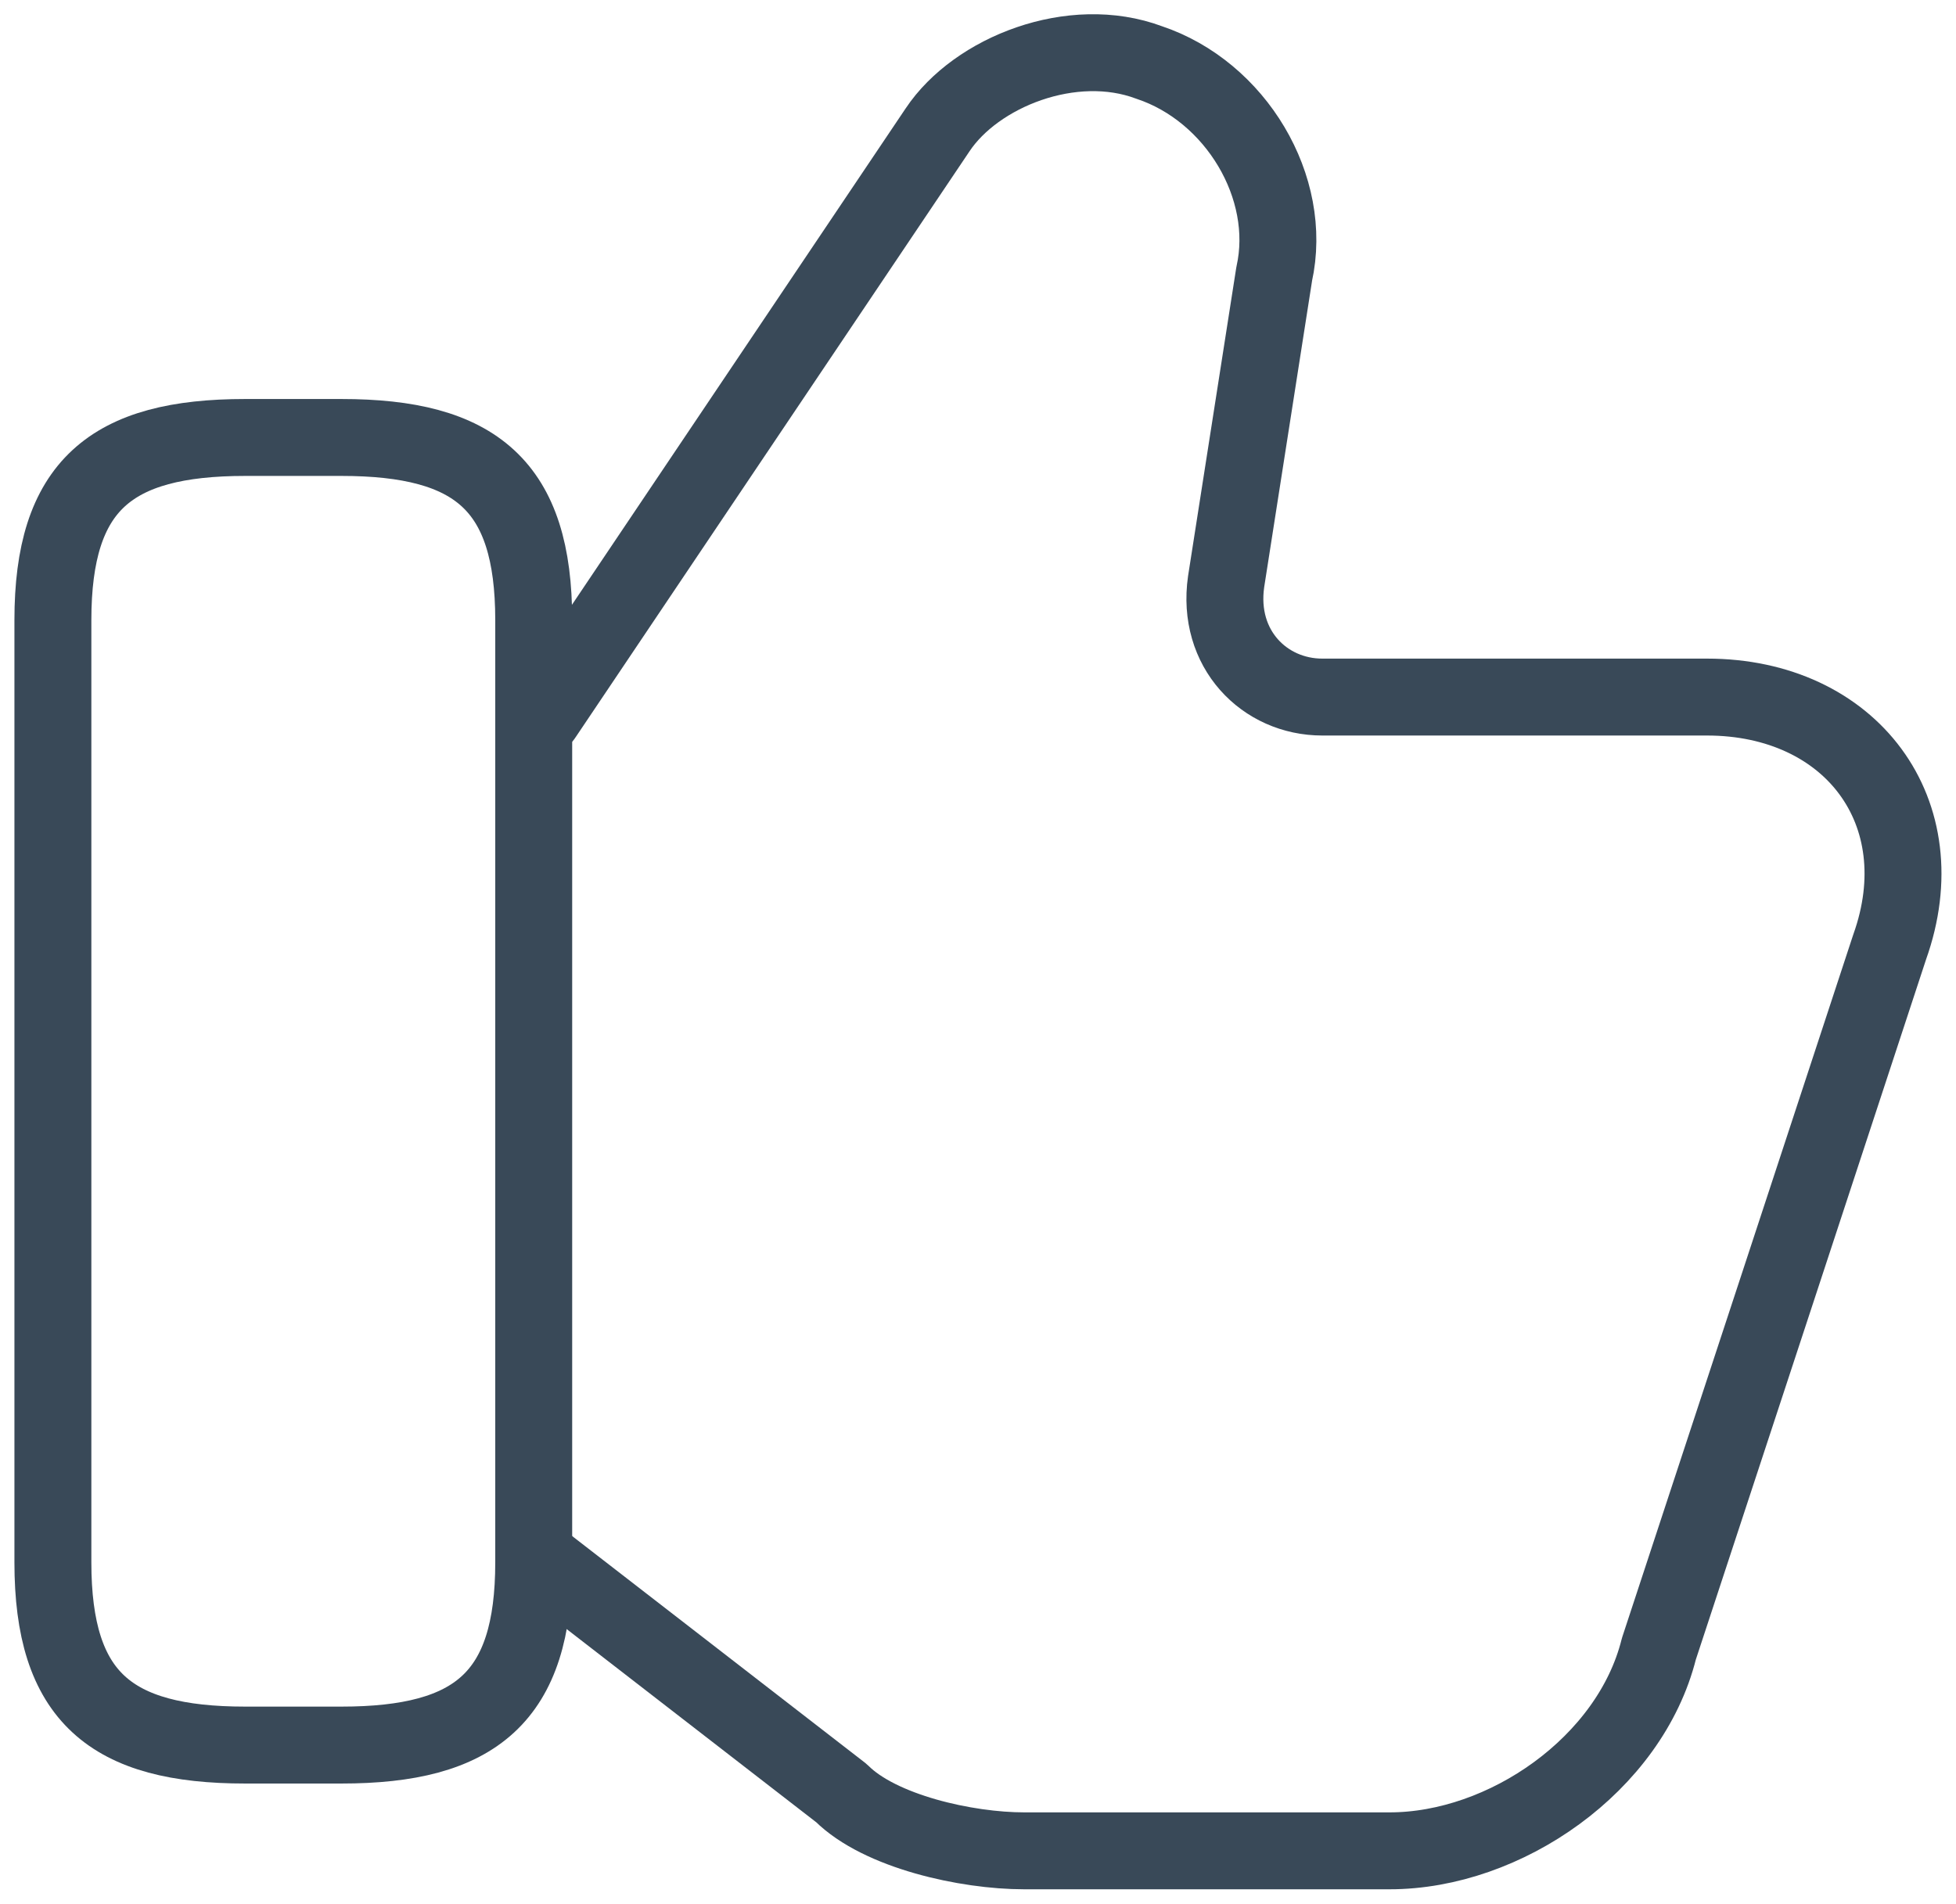
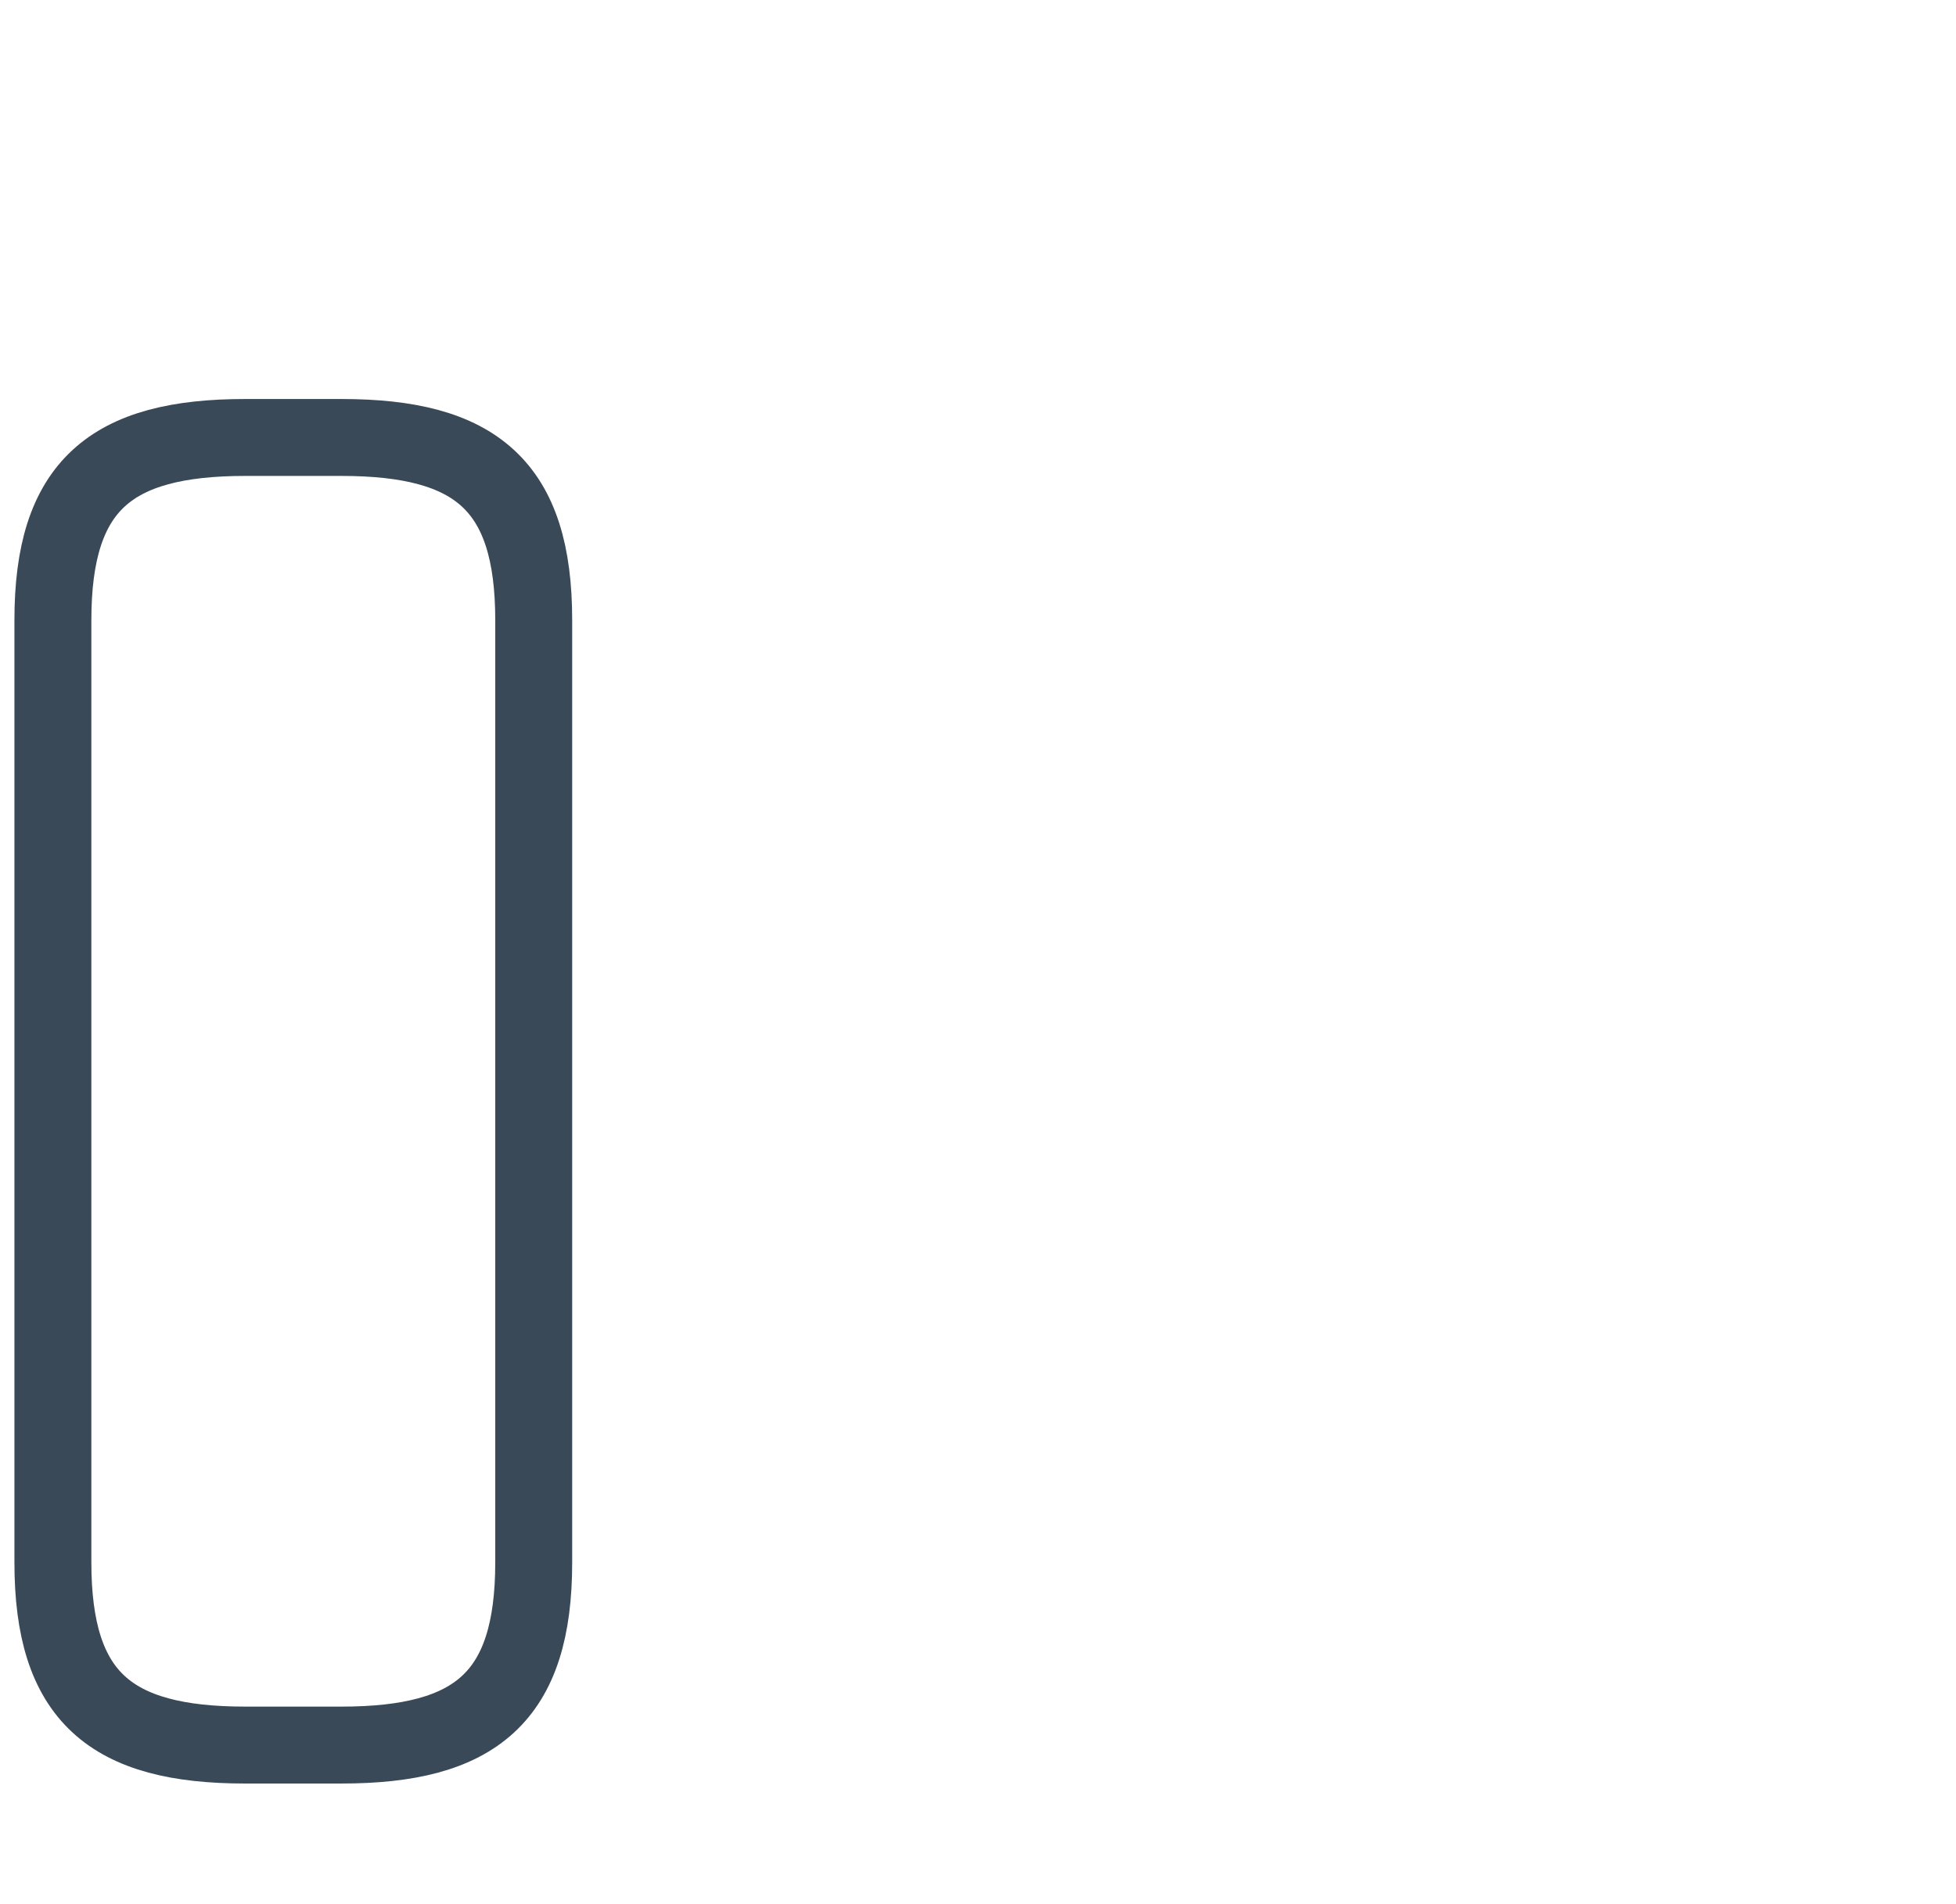
<svg xmlns="http://www.w3.org/2000/svg" id="Layer_1" data-name="Layer 1" viewBox="0 0 20.34 19.8">
  <defs>
    <style>
      .cls-1 {
        fill: none;
        stroke: #394958;
        stroke-linecap: round;
        stroke-linejoin: round;
        stroke-width: 0.8px;
      }
    </style>
  </defs>
-   <path class="cls-1" d="m5.65,16.25l3.1,2.4c.4.4,1.3.6,1.9.6h3.8c1.2,0,2.5-.9,2.8-2.1l1.24-3.77,1.16-3.53c.5-1.4-.4-2.6-1.9-2.6h-4c-.6,0-1.1-.5-1-1.2l.5-3.2c.2-.9-.4-1.9-1.3-2.2-.8-.3-1.8.1-2.2.7l-4.1,6.1" />
  <path class="cls-1" d="m.55,16.25V6.45c0-1.4.6-1.9,2-1.9h1c1.4,0,2,.5,2,1.9v9.8c0,1.4-.6,1.9-2,1.9h-1c-1.4,0-2-.5-2-1.9Z" />
</svg>